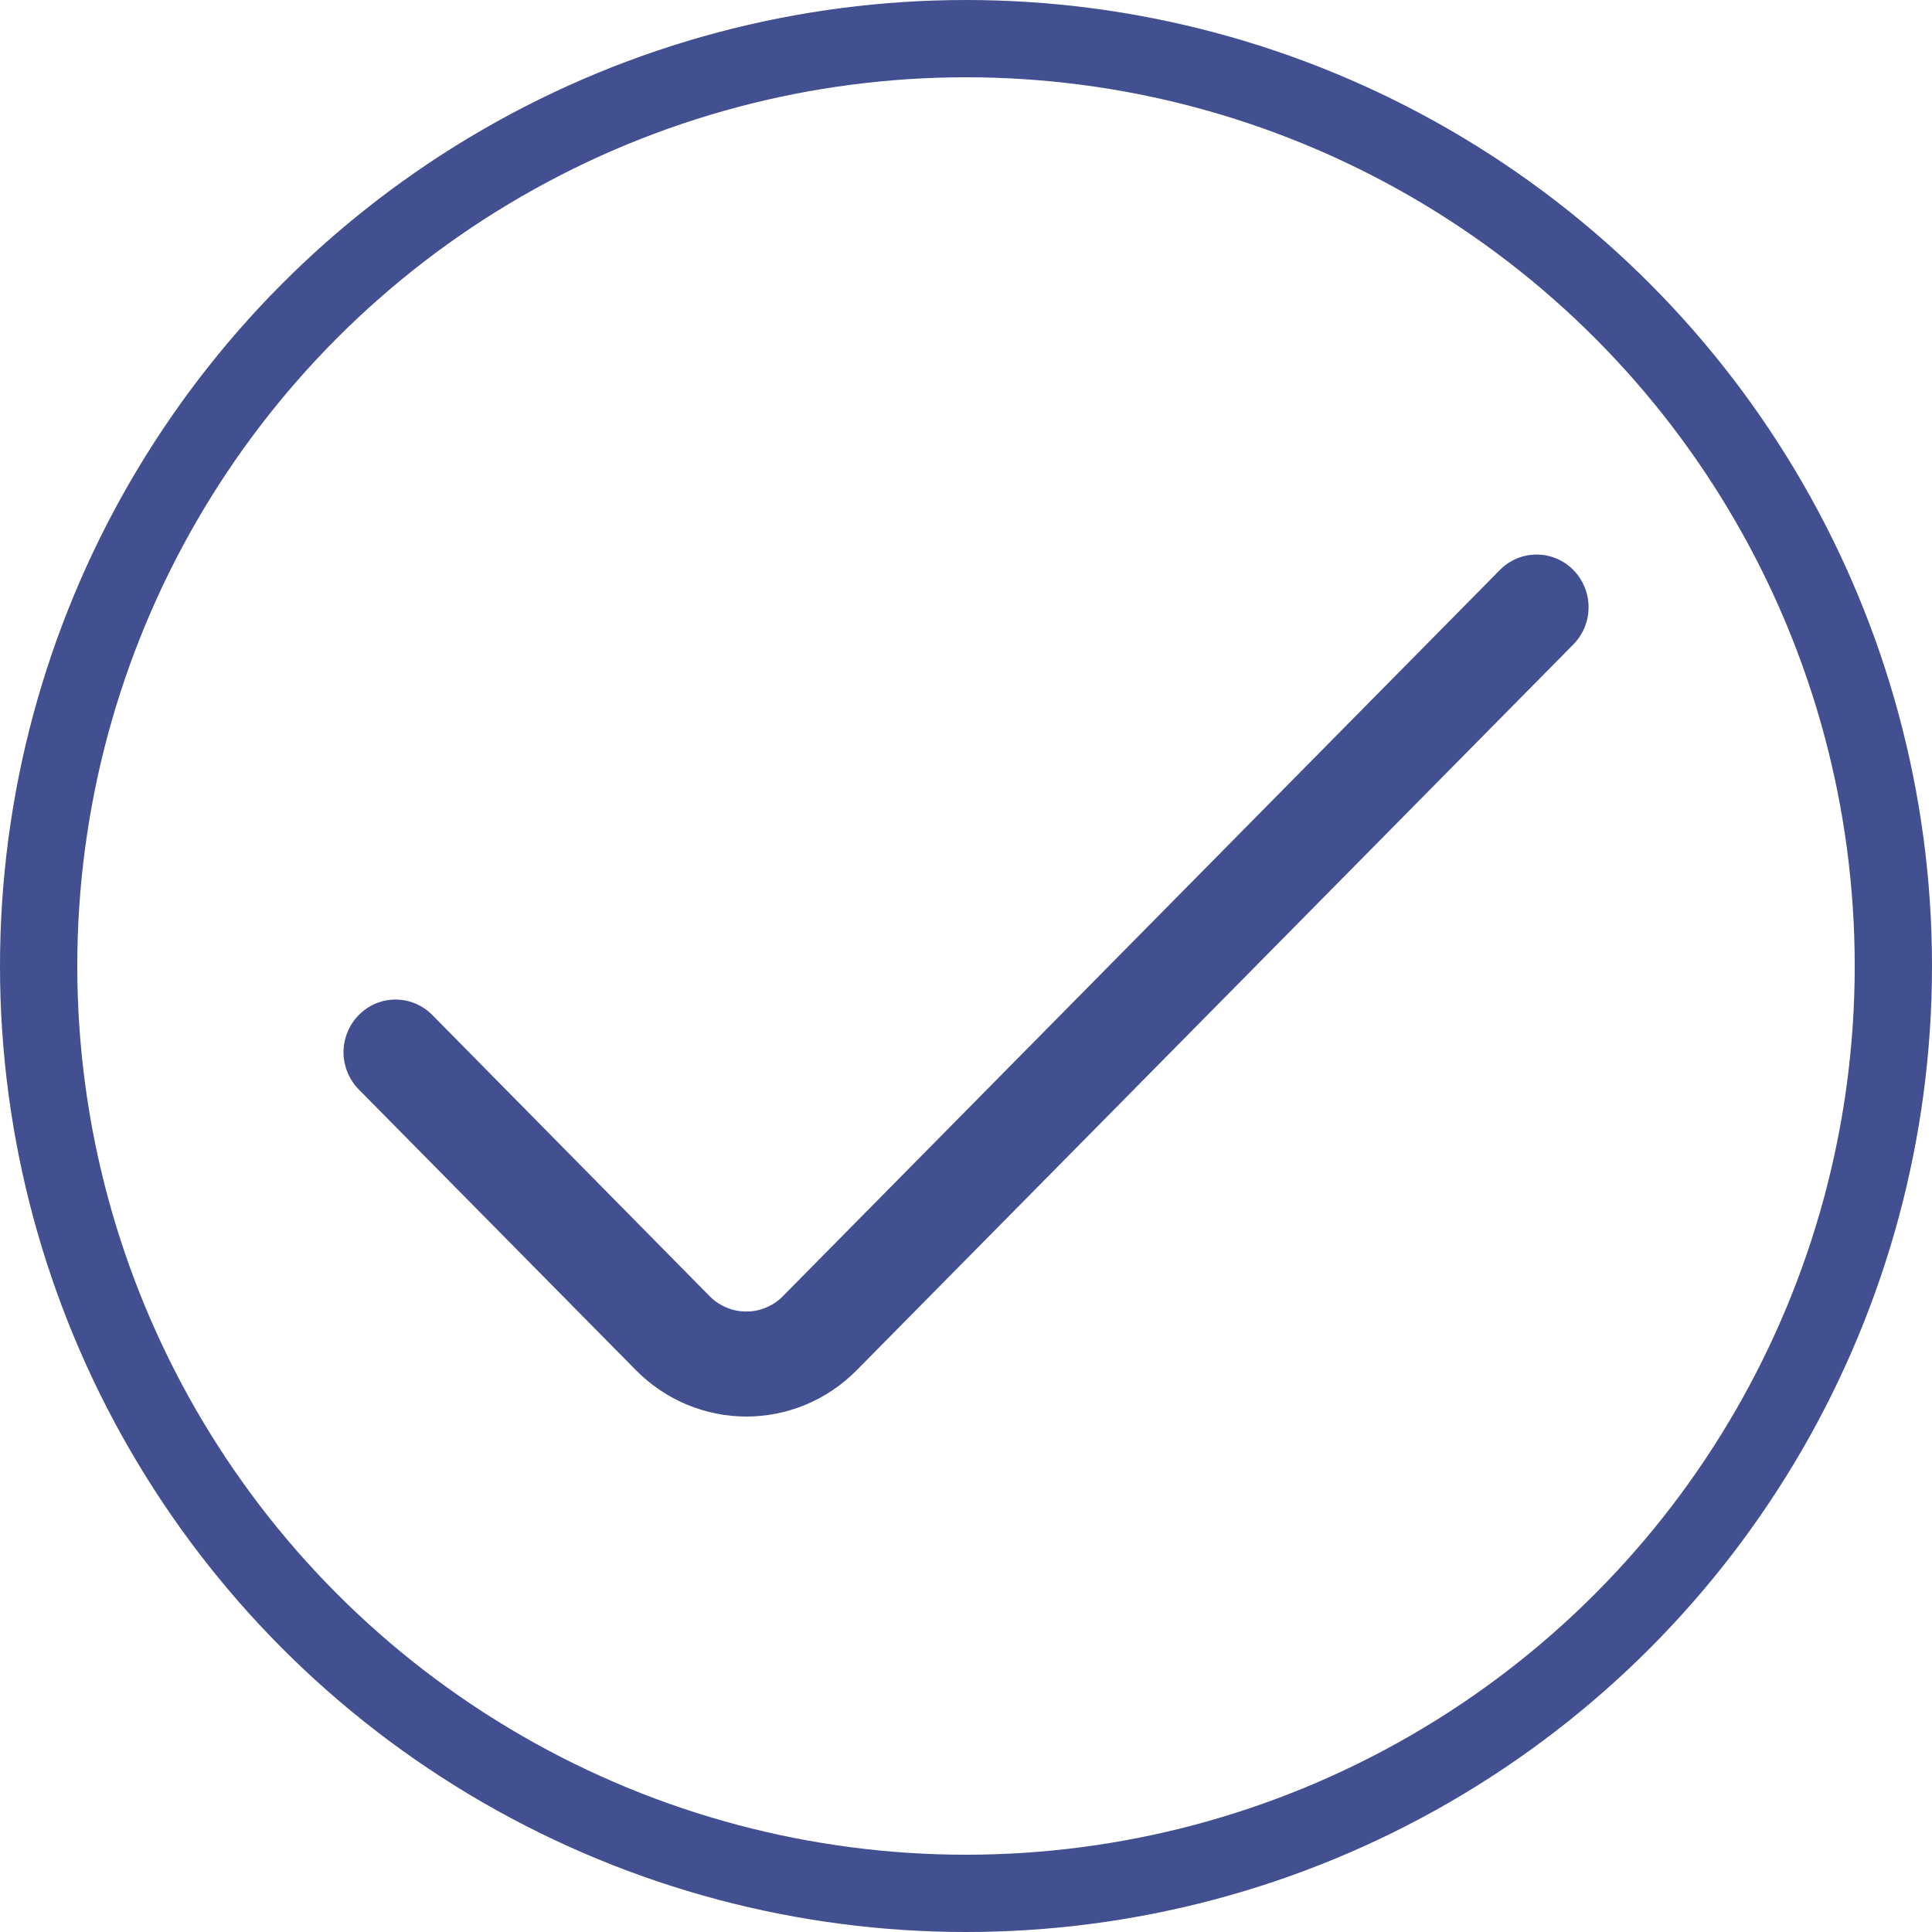
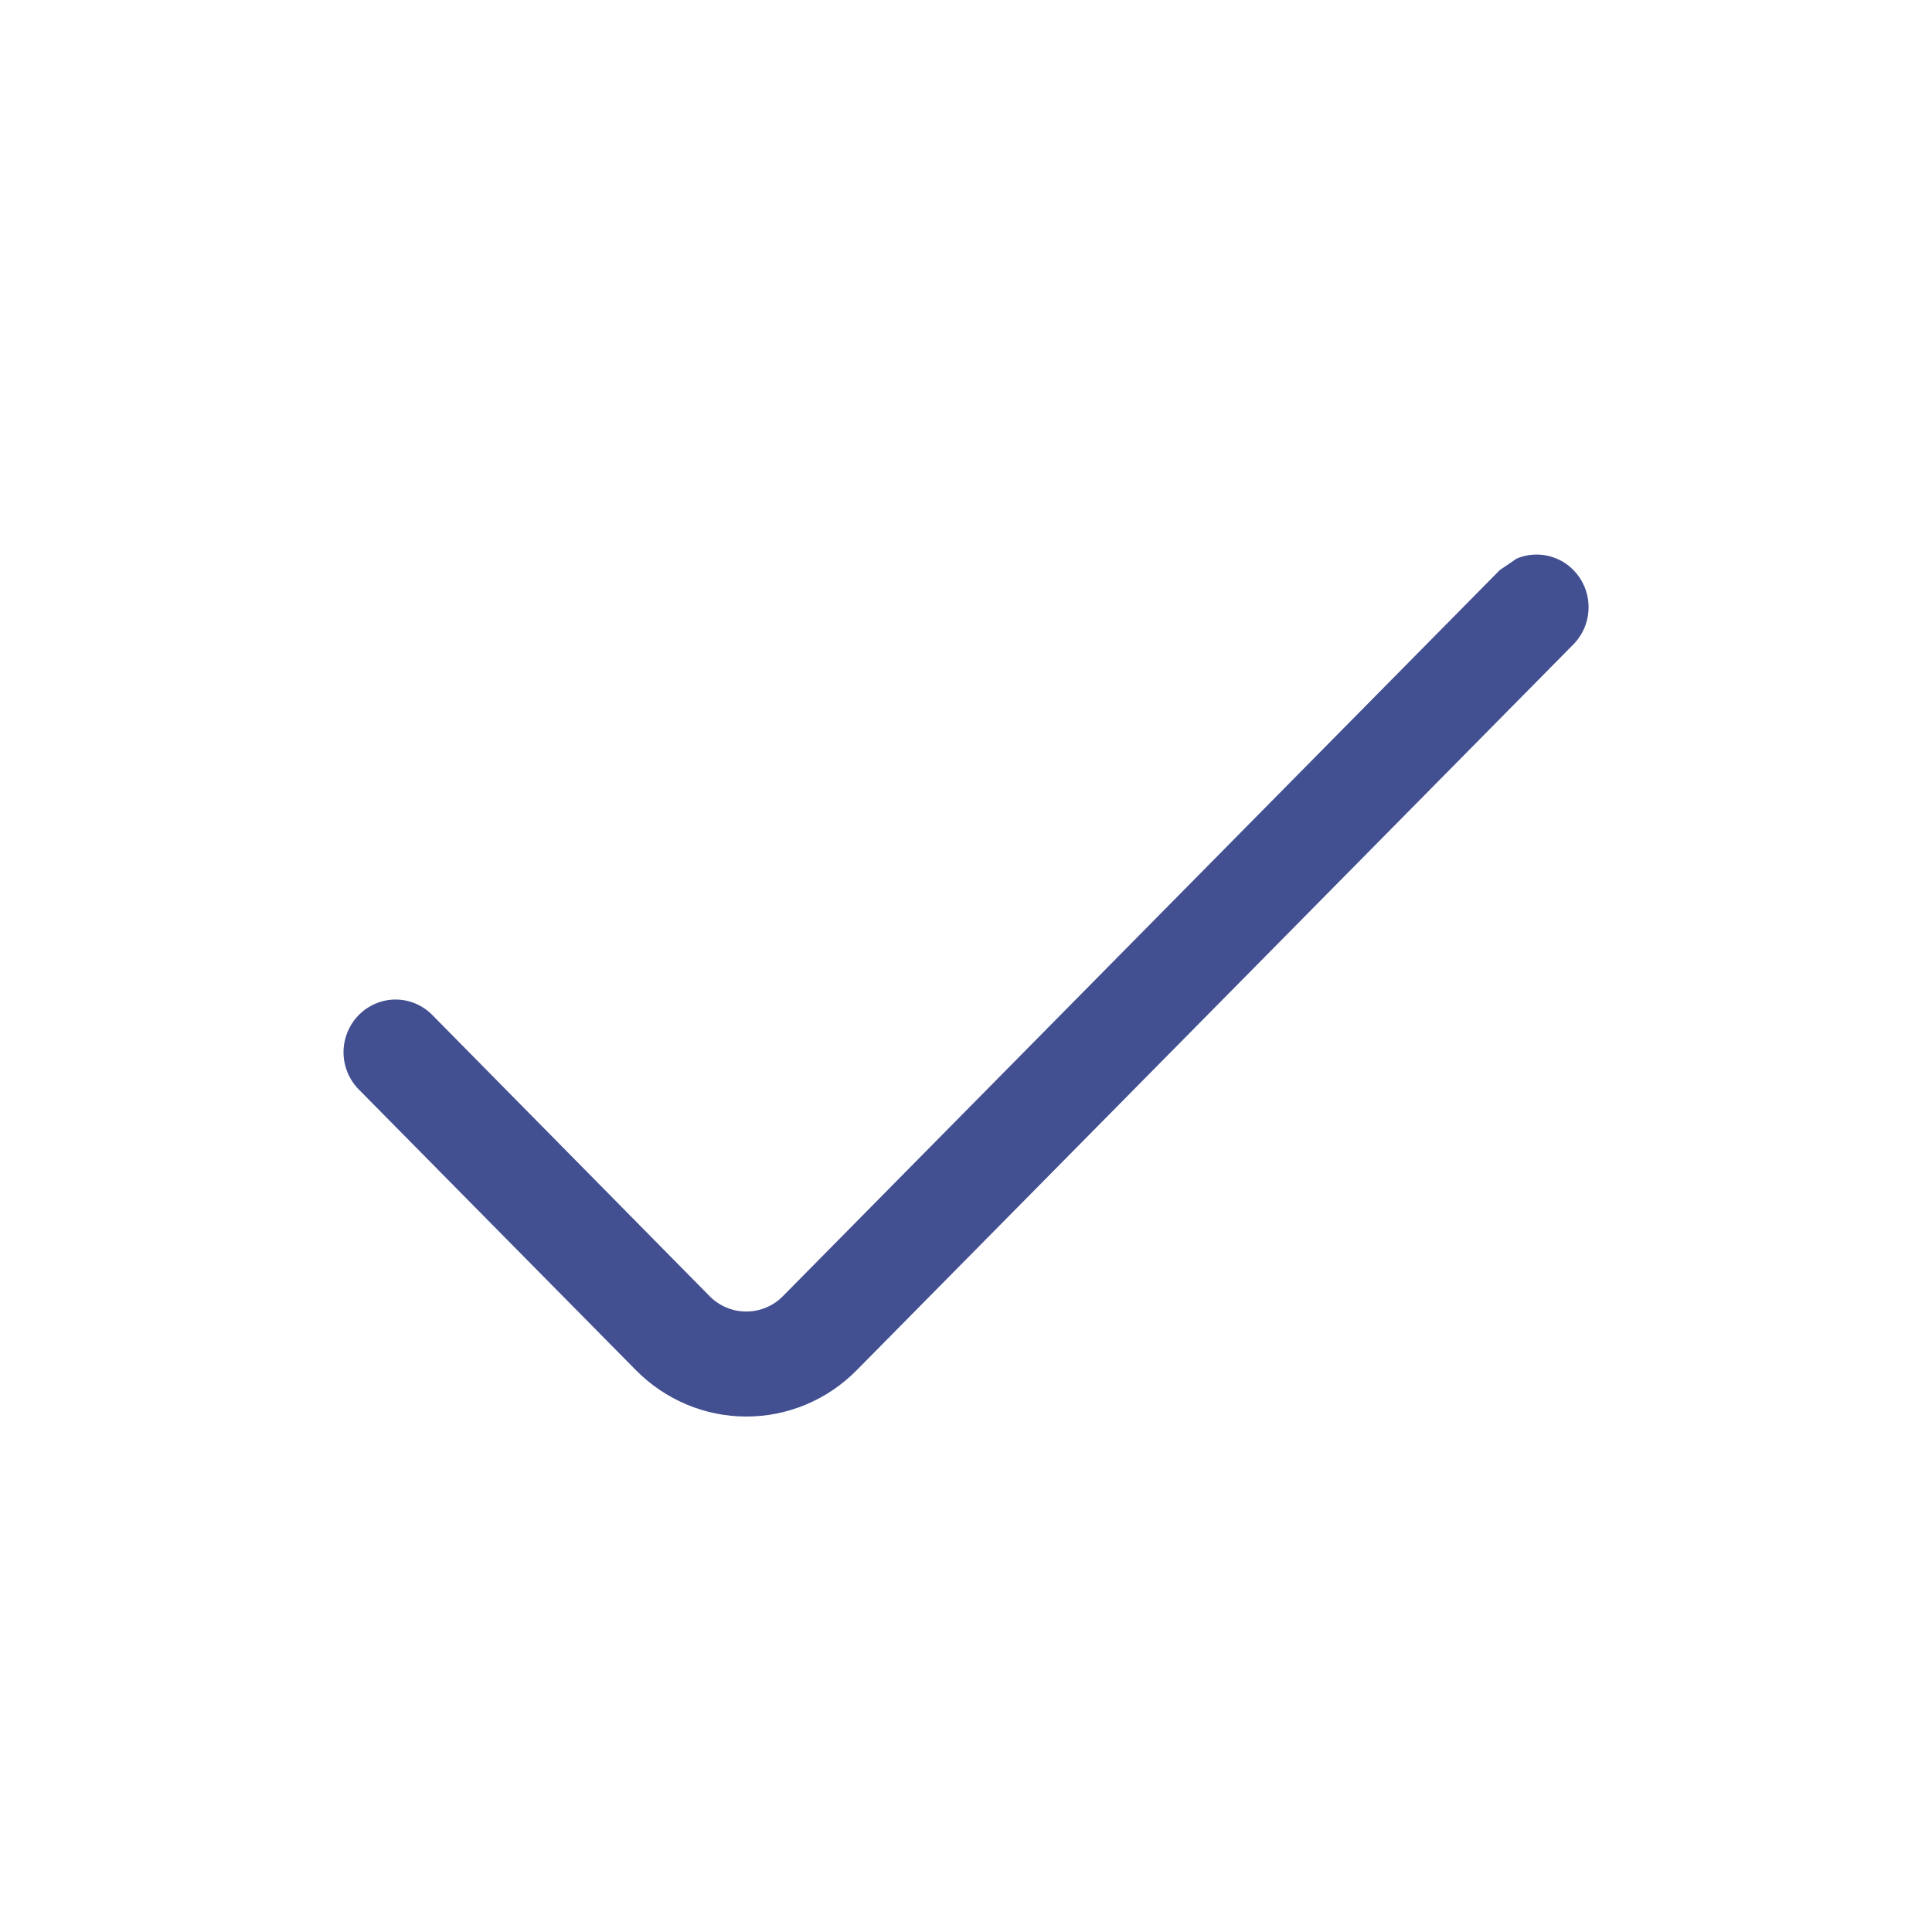
<svg xmlns="http://www.w3.org/2000/svg" width="25" height="25" viewBox="0 0 25 25" fill="none">
-   <path fill="#424f91" d="M19.408 7.376L10.132 16.771C10.07 16.835 9.996 16.885 9.914 16.919C9.833 16.954 9.745 16.971 9.657 16.971C9.568 16.971 9.481 16.954 9.399 16.919C9.318 16.885 9.243 16.835 9.181 16.771L5.594 13.134C5.532 13.071 5.458 13.021 5.376 12.986C5.294 12.952 5.207 12.934 5.118 12.934C5.03 12.934 4.943 12.952 4.861 12.986C4.779 13.021 4.705 13.071 4.643 13.134C4.58 13.197 4.531 13.273 4.497 13.355C4.463 13.438 4.445 13.526 4.445 13.616C4.445 13.706 4.463 13.794 4.497 13.877C4.531 13.959 4.58 14.034 4.643 14.098L8.231 17.732C8.61 18.115 9.123 18.33 9.658 18.33C10.193 18.33 10.706 18.115 11.084 17.732L20.359 8.339C20.422 8.275 20.471 8.2 20.505 8.118C20.539 8.035 20.556 7.947 20.556 7.857C20.556 7.768 20.539 7.679 20.505 7.597C20.471 7.514 20.422 7.439 20.359 7.376C20.297 7.312 20.223 7.262 20.141 7.228C20.059 7.193 19.972 7.176 19.884 7.176C19.795 7.176 19.708 7.193 19.626 7.228C19.545 7.262 19.47 7.312 19.408 7.376Z" />
-   <circle stroke="#424f91" cx="12.5" cy="12.5" r="12" />
+   <path fill="#424f91" d="M19.408 7.376L10.132 16.771C10.07 16.835 9.996 16.885 9.914 16.919C9.833 16.954 9.745 16.971 9.657 16.971C9.568 16.971 9.481 16.954 9.399 16.919C9.318 16.885 9.243 16.835 9.181 16.771L5.594 13.134C5.532 13.071 5.458 13.021 5.376 12.986C5.294 12.952 5.207 12.934 5.118 12.934C5.03 12.934 4.943 12.952 4.861 12.986C4.779 13.021 4.705 13.071 4.643 13.134C4.58 13.197 4.531 13.273 4.497 13.355C4.463 13.438 4.445 13.526 4.445 13.616C4.445 13.706 4.463 13.794 4.497 13.877C4.531 13.959 4.58 14.034 4.643 14.098L8.231 17.732C8.61 18.115 9.123 18.33 9.658 18.33C10.193 18.33 10.706 18.115 11.084 17.732L20.359 8.339C20.422 8.275 20.471 8.2 20.505 8.118C20.539 8.035 20.556 7.947 20.556 7.857C20.556 7.768 20.539 7.679 20.505 7.597C20.471 7.514 20.422 7.439 20.359 7.376C20.297 7.312 20.223 7.262 20.141 7.228C20.059 7.193 19.972 7.176 19.884 7.176C19.795 7.176 19.708 7.193 19.626 7.228Z" />
</svg>